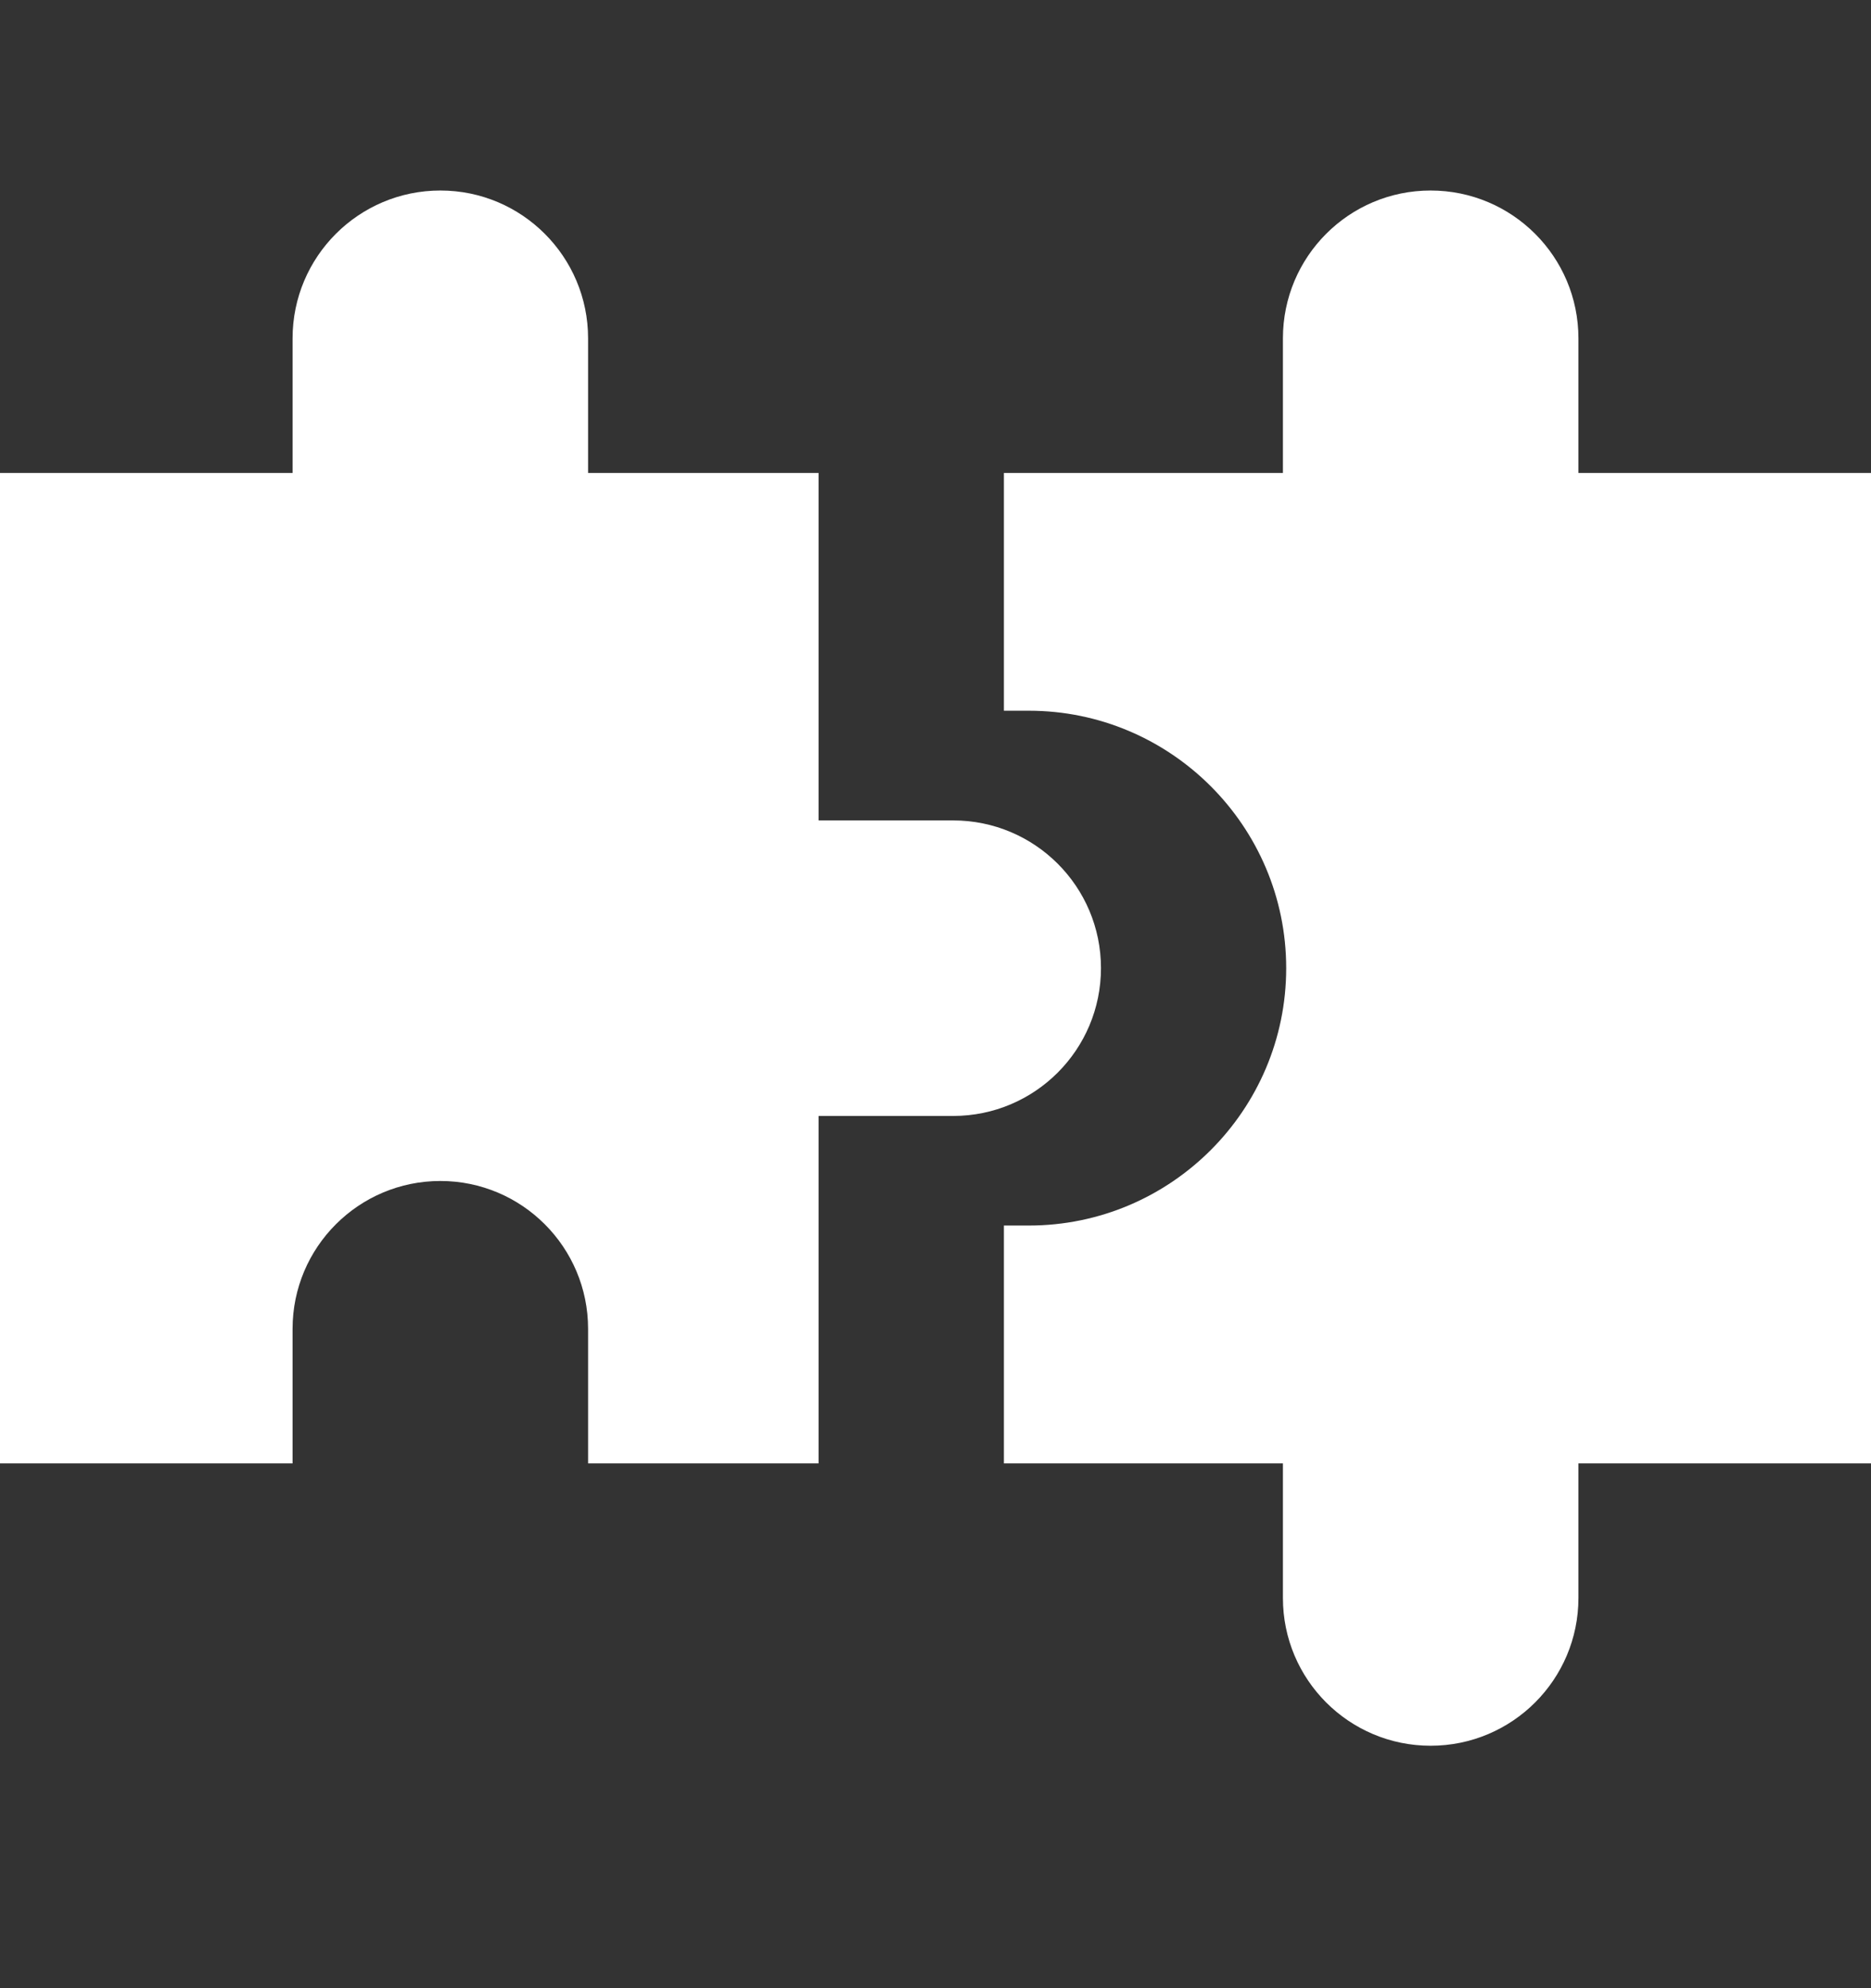
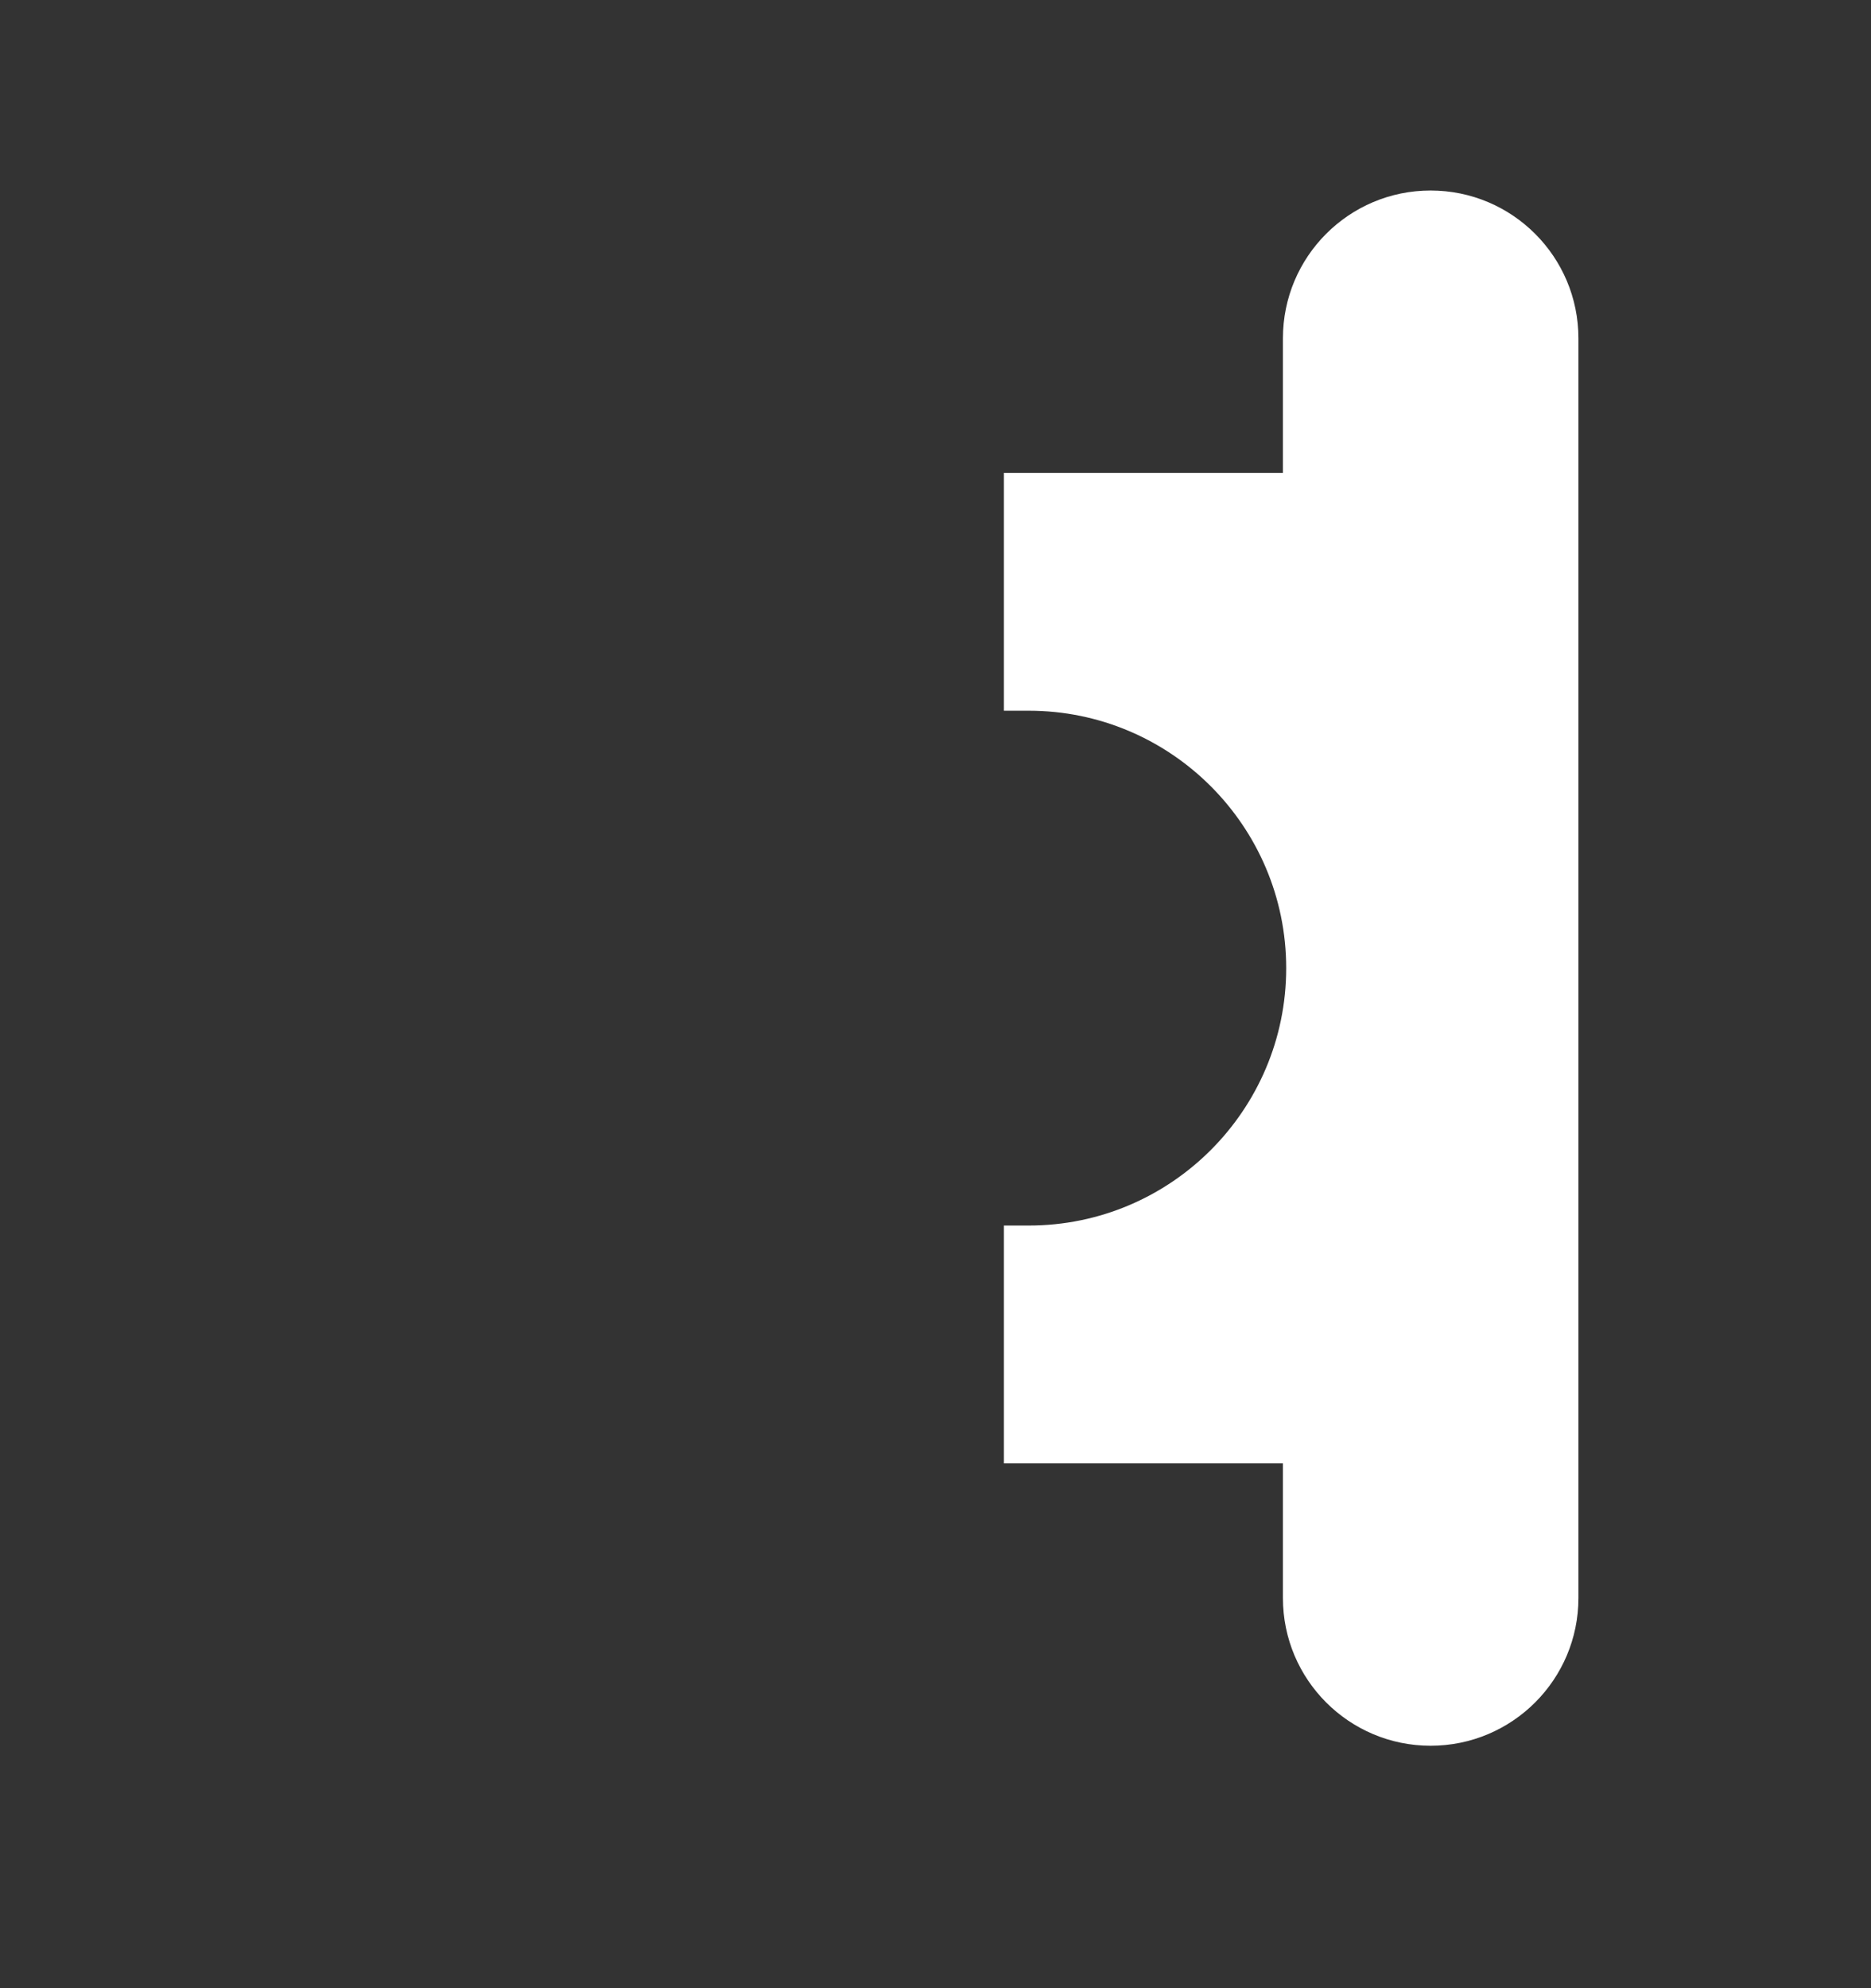
<svg xmlns="http://www.w3.org/2000/svg" width="16" height="17" viewBox="0 0 16 17" fill="none">
  <rect x="0" y="0" width="16" height="17" fill="#333333" stroke="none" />
-   <path d="M8.151 7.015H7V4.044H5.029V2.893C5.029 2.195 4.463 1.629 3.766 1.629C3.068 1.629 2.502 2.195 2.502 2.893V4.044H0V12.513H2.502V11.362C2.502 10.664 3.068 10.098 3.766 10.098C4.463 10.098 5.029 10.664 5.029 11.362V12.513H7V9.542H8.151C8.849 9.542 9.415 8.976 9.415 8.278C9.415 7.58 8.849 7.015 8.151 7.015Z" fill="white" />
-   <path d="M13.498 4.044V2.893C13.498 2.195 12.932 1.629 12.234 1.629C11.536 1.629 10.971 2.195 10.971 2.893V4.044H8.585V6.077H8.798C10.012 6.077 10.999 7.065 10.999 8.278C10.999 9.492 10.012 10.479 8.798 10.479H8.585V12.513H10.971V13.664C10.971 14.361 11.536 14.927 12.234 14.927C12.932 14.927 13.498 14.361 13.498 13.664V12.513H16V4.044H13.498Z" fill="white" />
+   <path d="M13.498 4.044V2.893C13.498 2.195 12.932 1.629 12.234 1.629C11.536 1.629 10.971 2.195 10.971 2.893V4.044H8.585V6.077H8.798C10.012 6.077 10.999 7.065 10.999 8.278C10.999 9.492 10.012 10.479 8.798 10.479H8.585V12.513H10.971V13.664C10.971 14.361 11.536 14.927 12.234 14.927C12.932 14.927 13.498 14.361 13.498 13.664V12.513H16H13.498Z" fill="white" />
</svg>